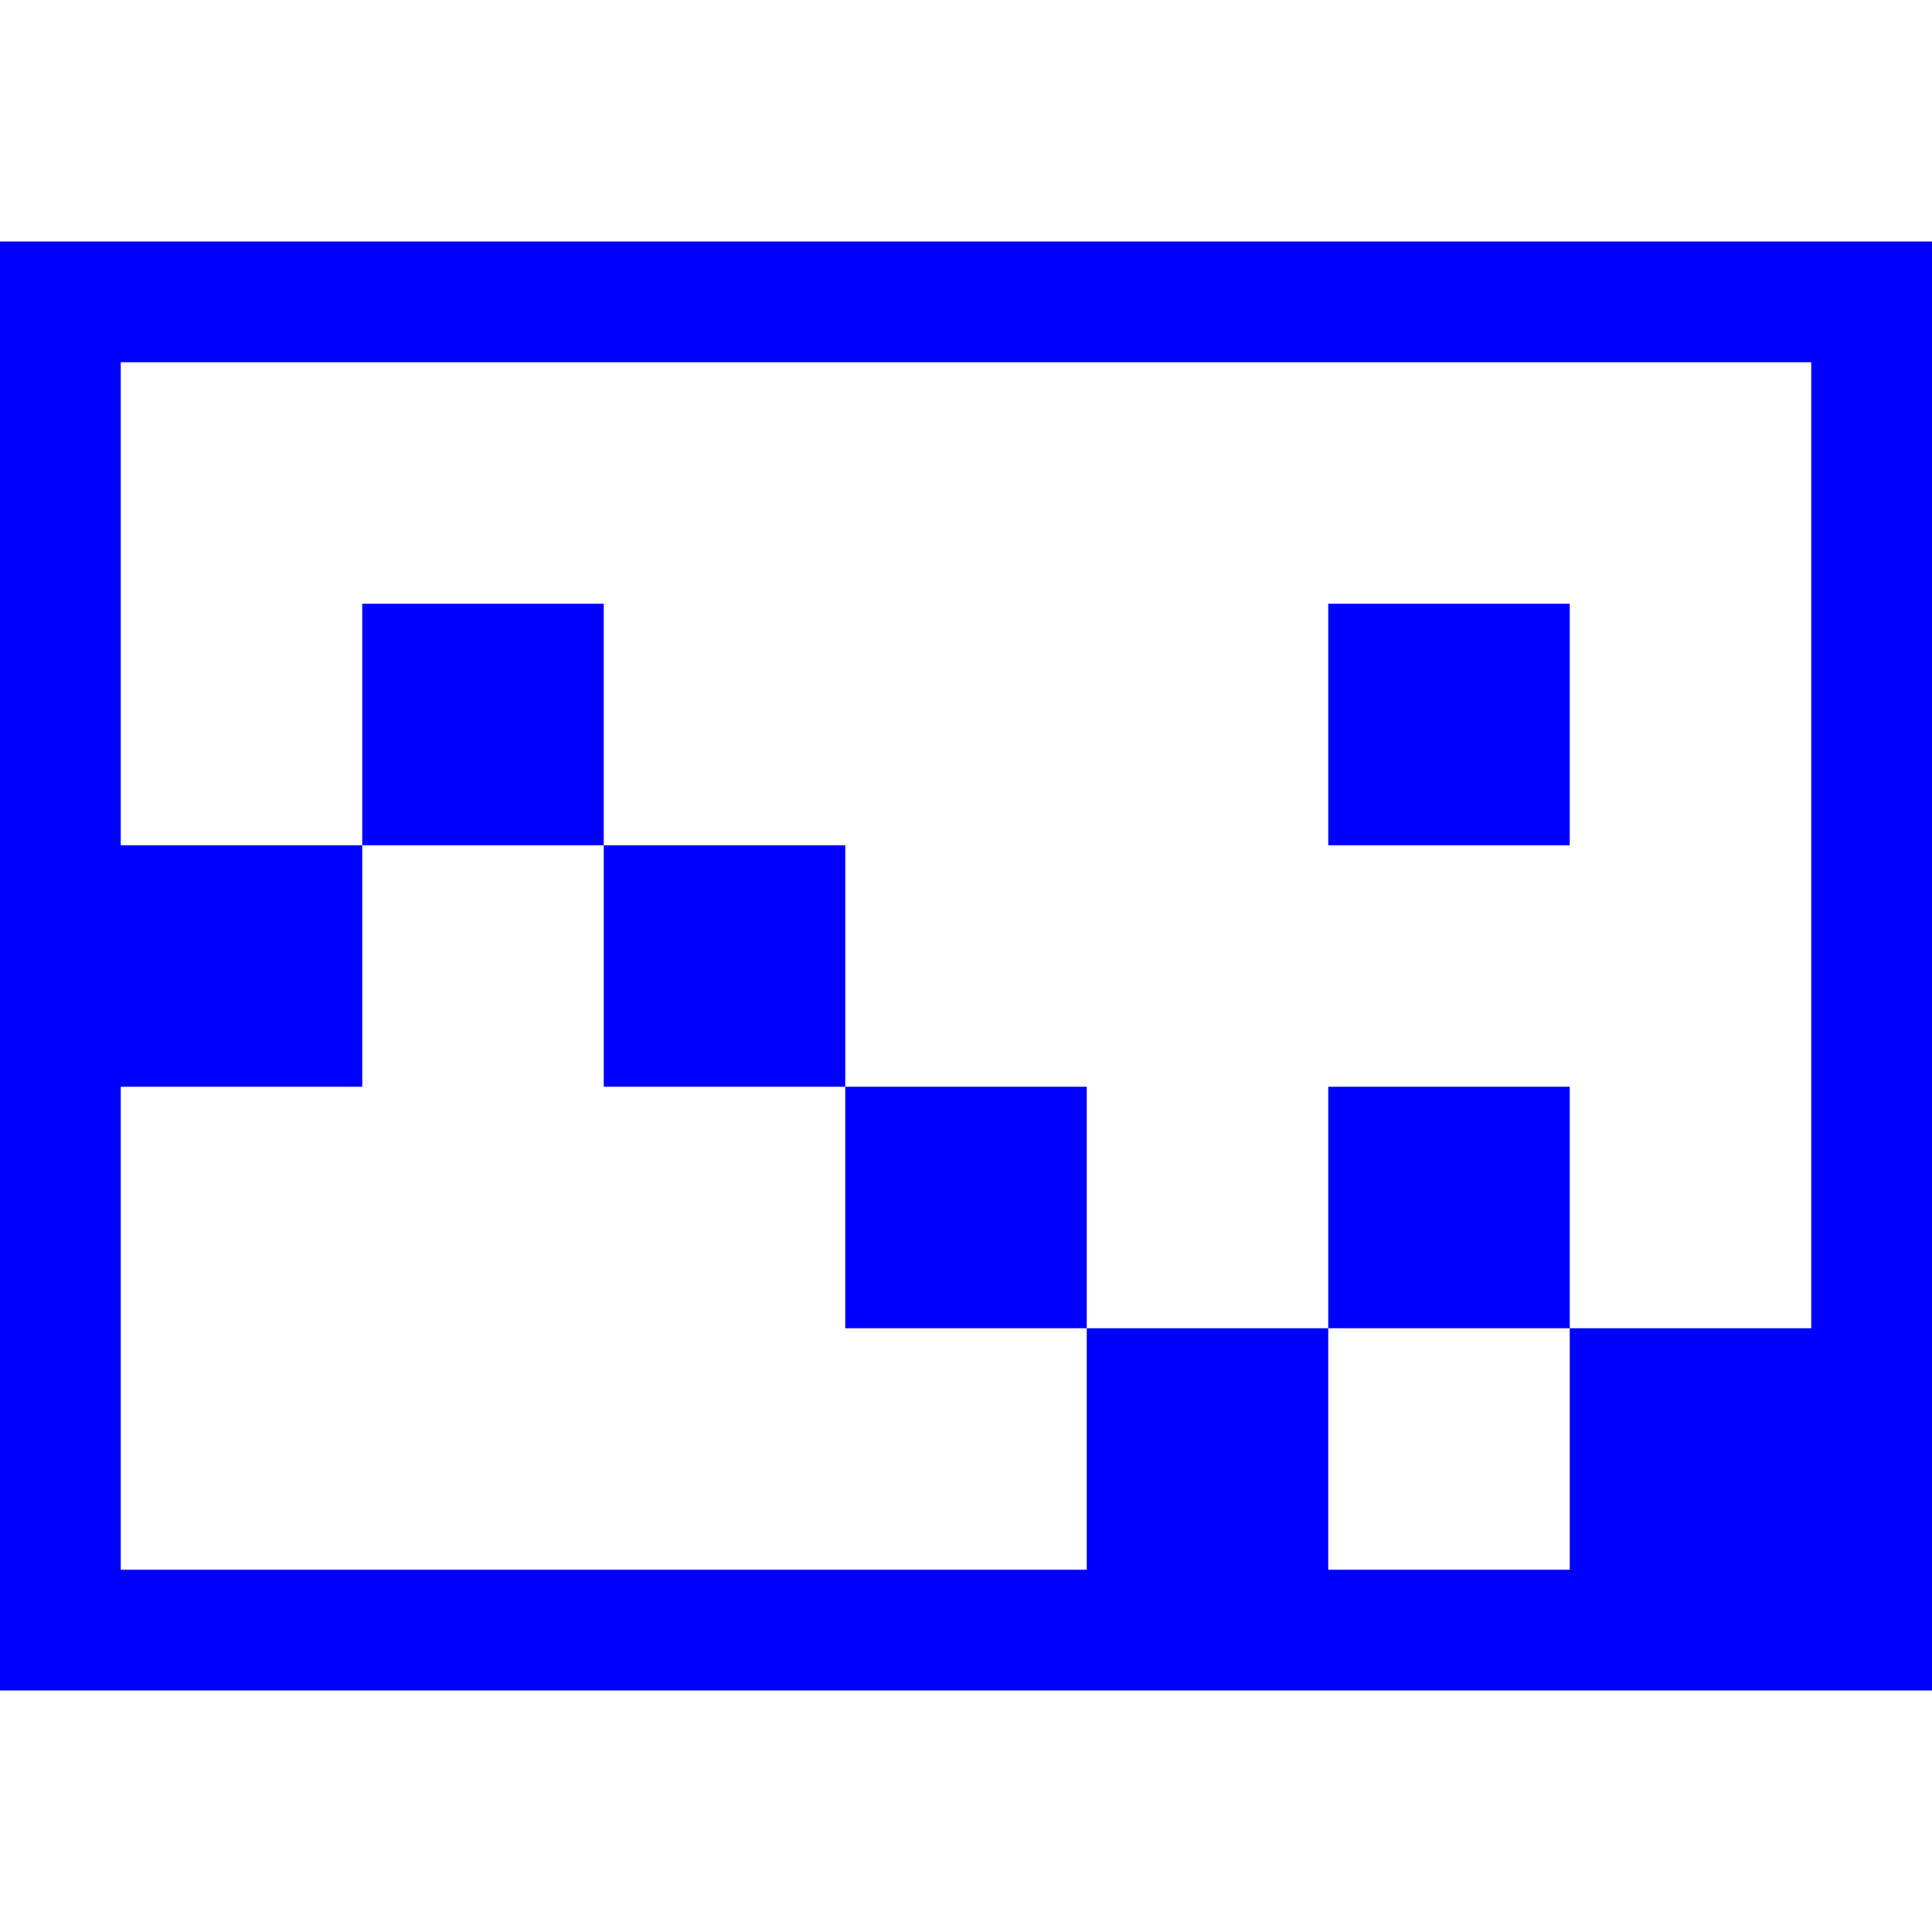
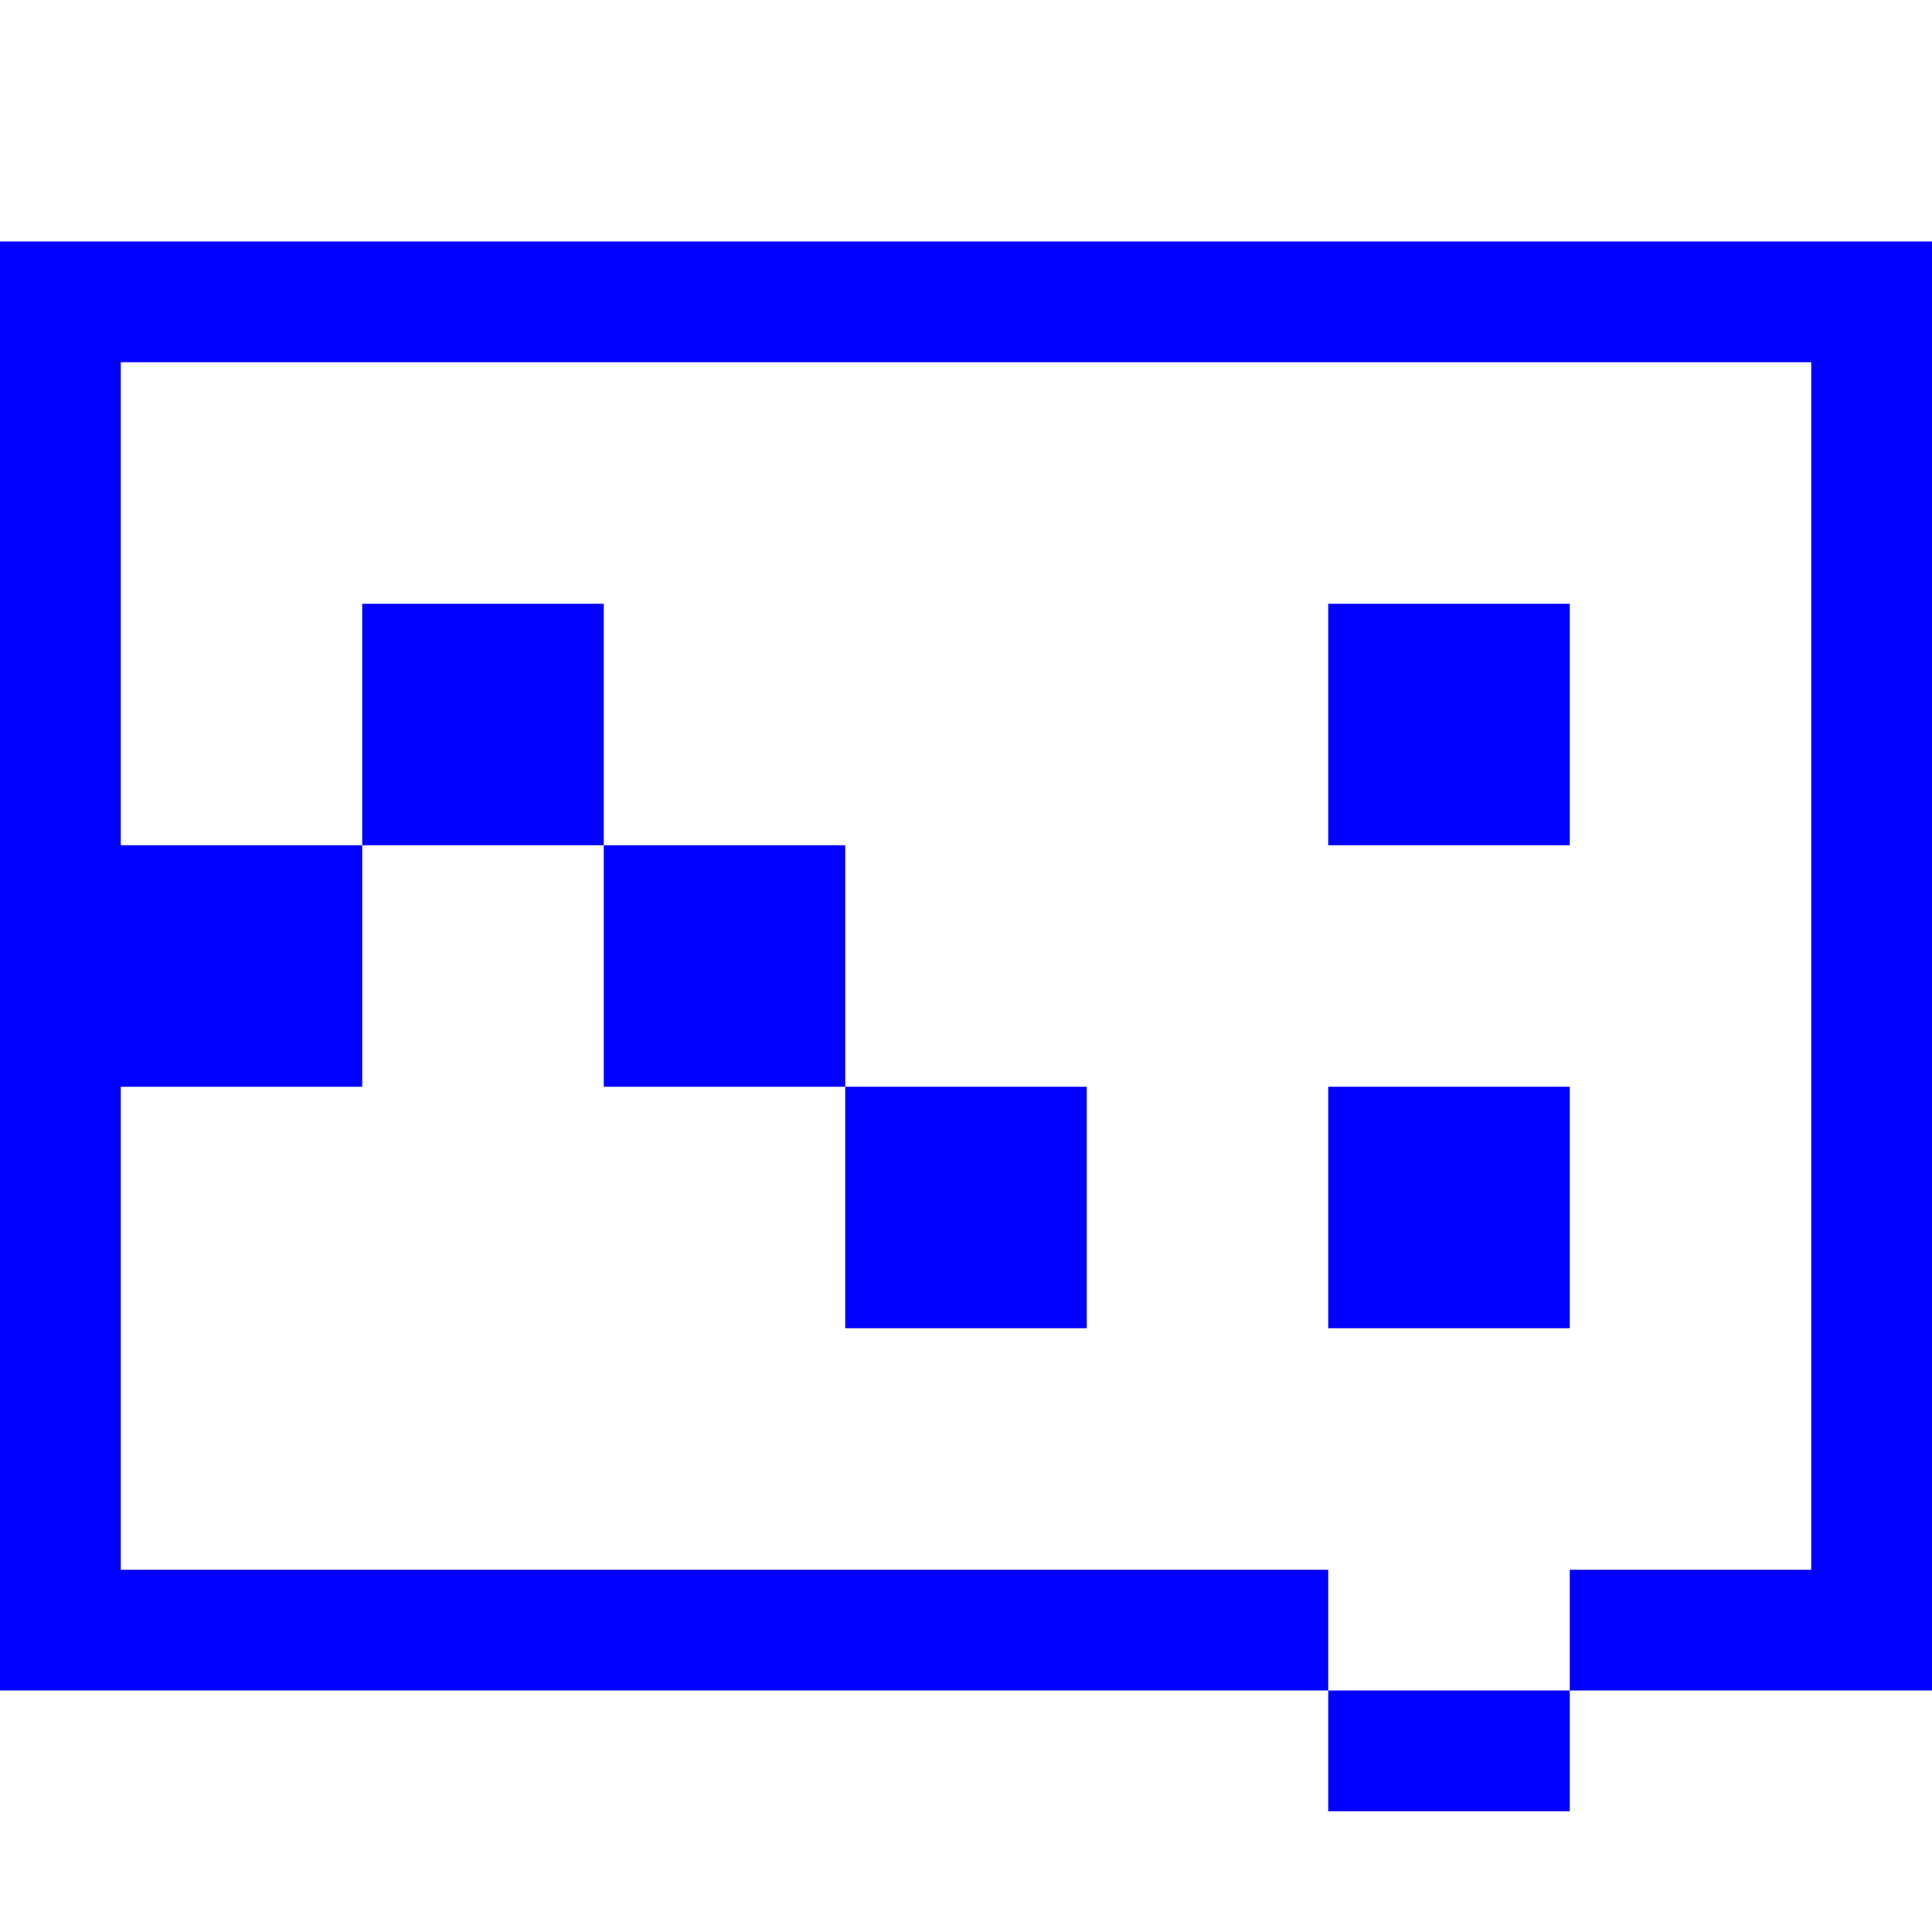
<svg xmlns="http://www.w3.org/2000/svg" width="100%" height="100%" viewBox="0 0 2048 2048">
-   <path fill="blue" stroke="none" stroke-with="2" d="M2048 256v1536H0V256h2048zm-128 128H128v512h256v256H128v512h1024v-256h256v256h256v-256h256V384zM640 896H384V640h256v256zm0 256V896h256v256H640zm512 0v256H896v-256h256zm512 0v256h-256v-256h256zm0-256h-256V640h256v256z" />
+   <path fill="blue" stroke="none" stroke-with="2" d="M2048 256v1536H0V256h2048zm-128 128H128v512h256v256H128v512h1024h256v256h256v-256h256V384zM640 896H384V640h256v256zm0 256V896h256v256H640zm512 0v256H896v-256h256zm512 0v256h-256v-256h256zm0-256h-256V640h256v256z" />
</svg>